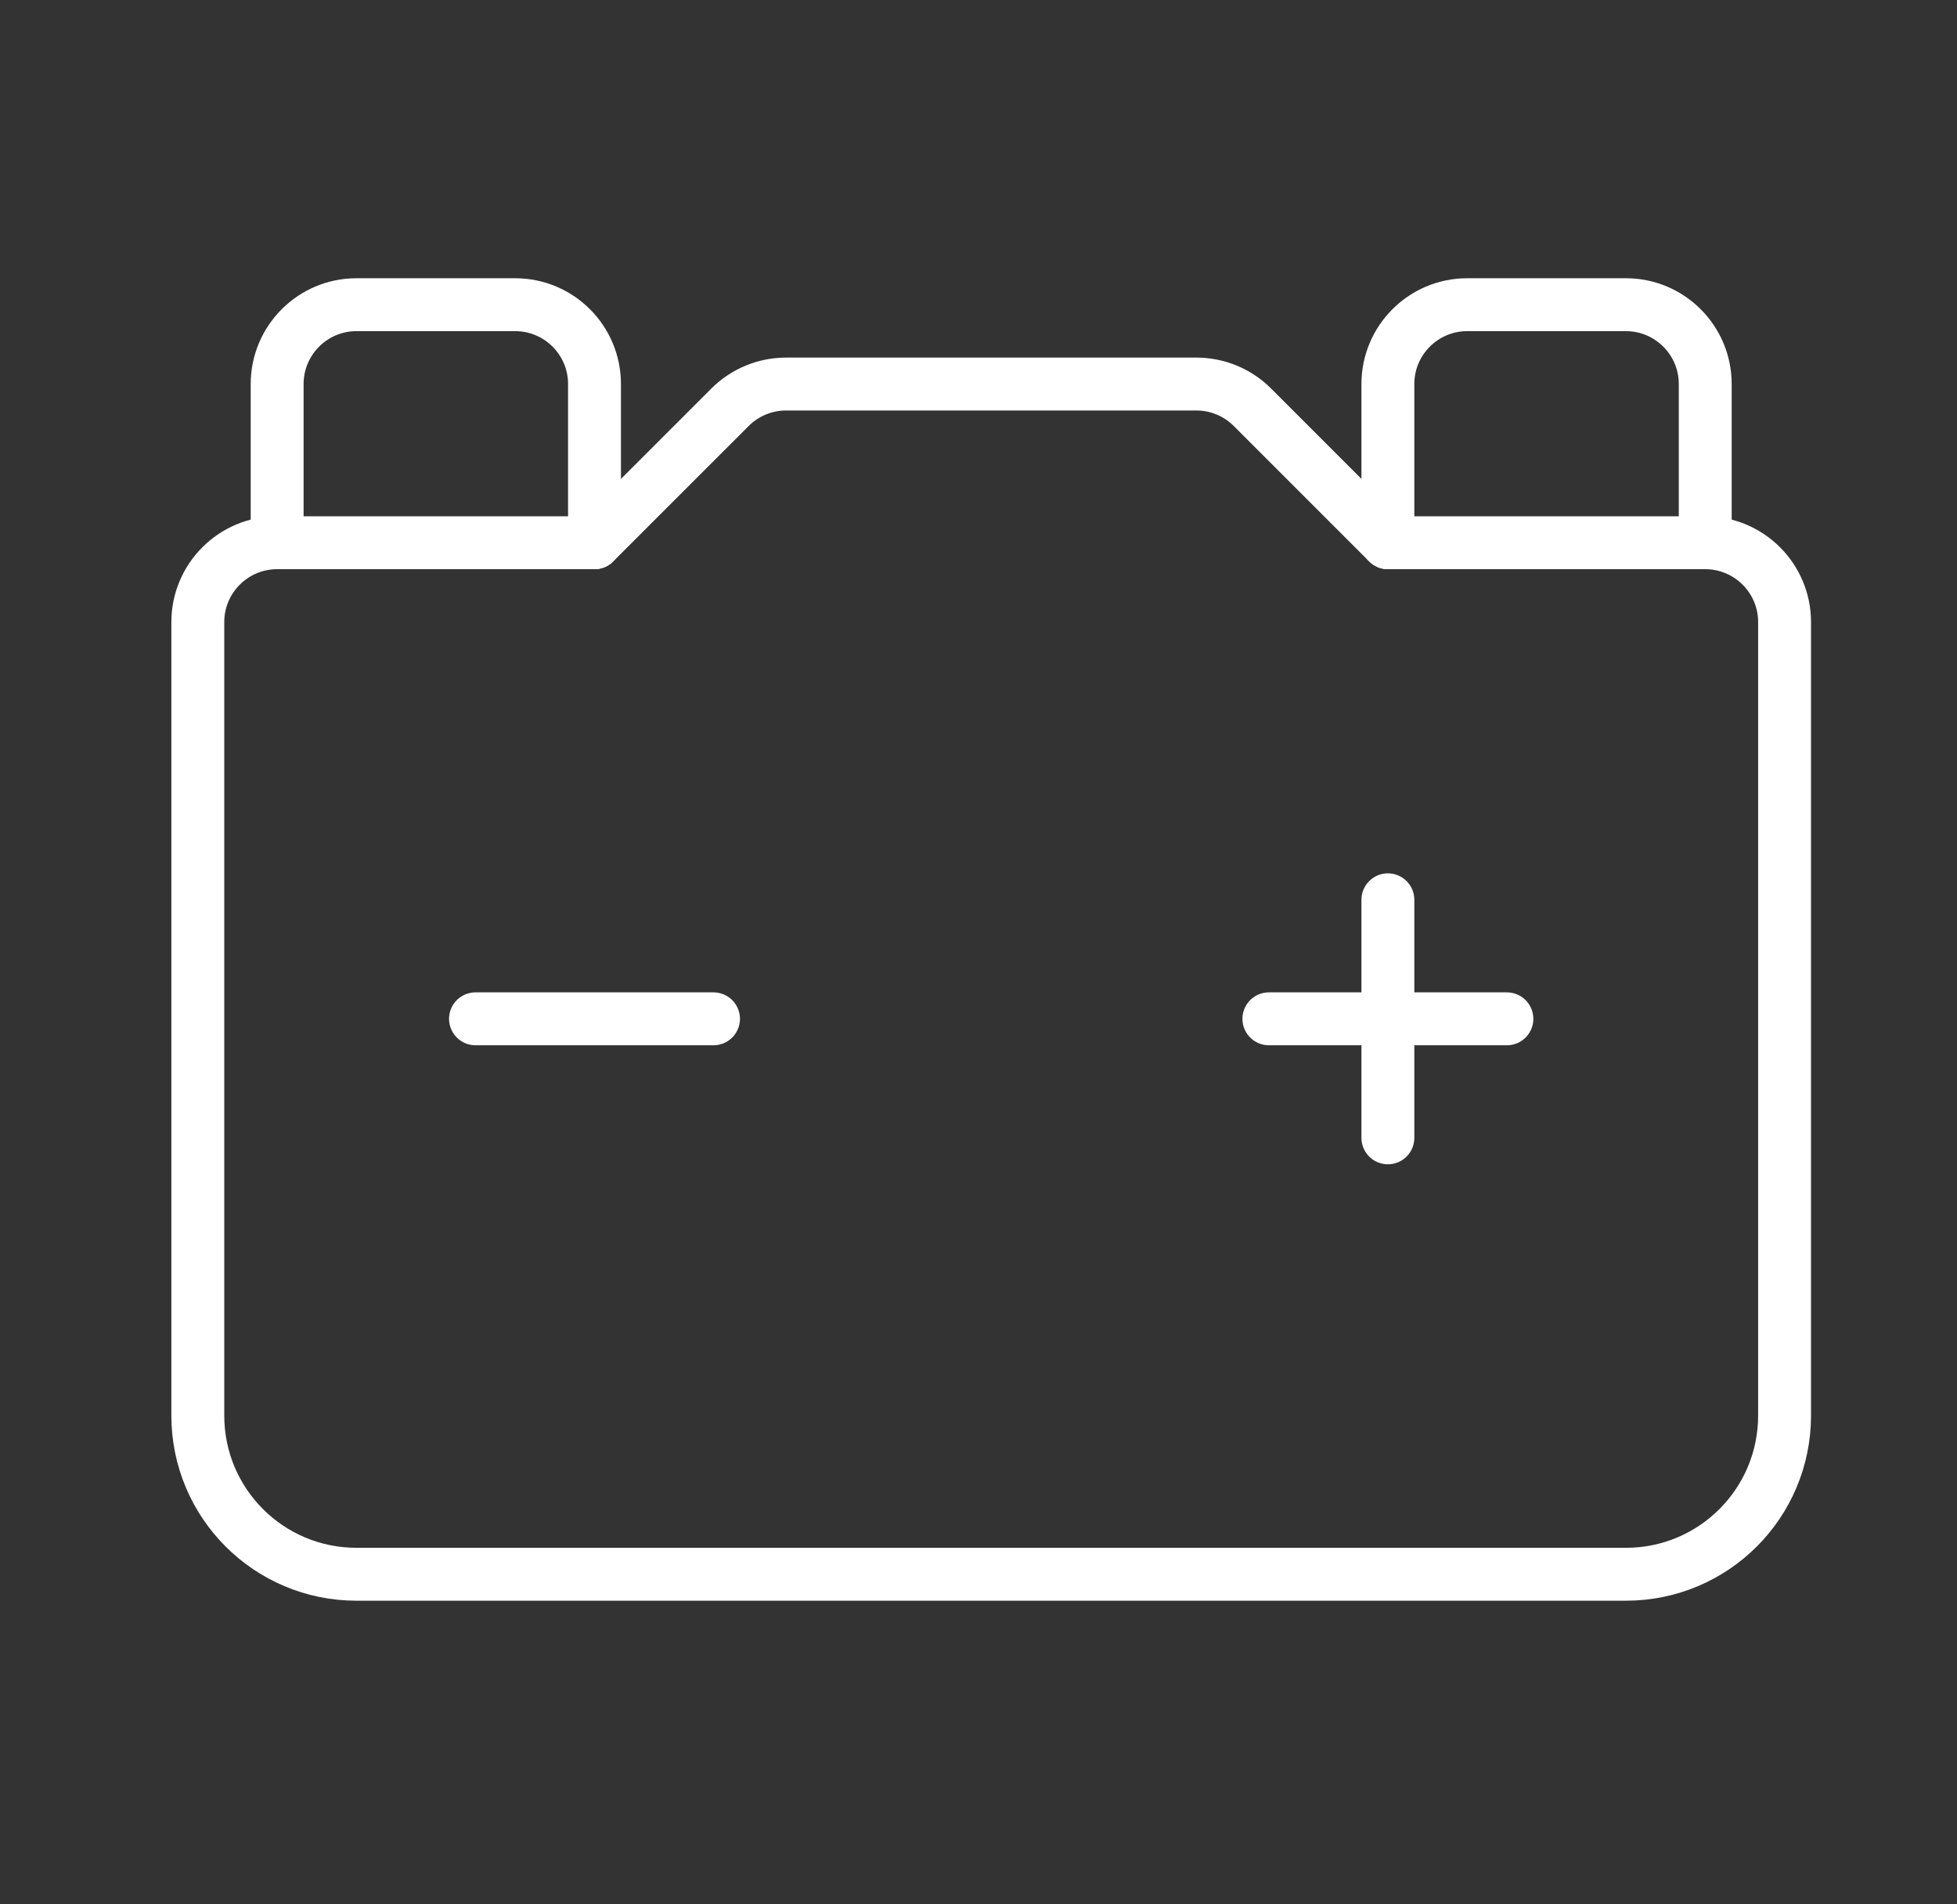
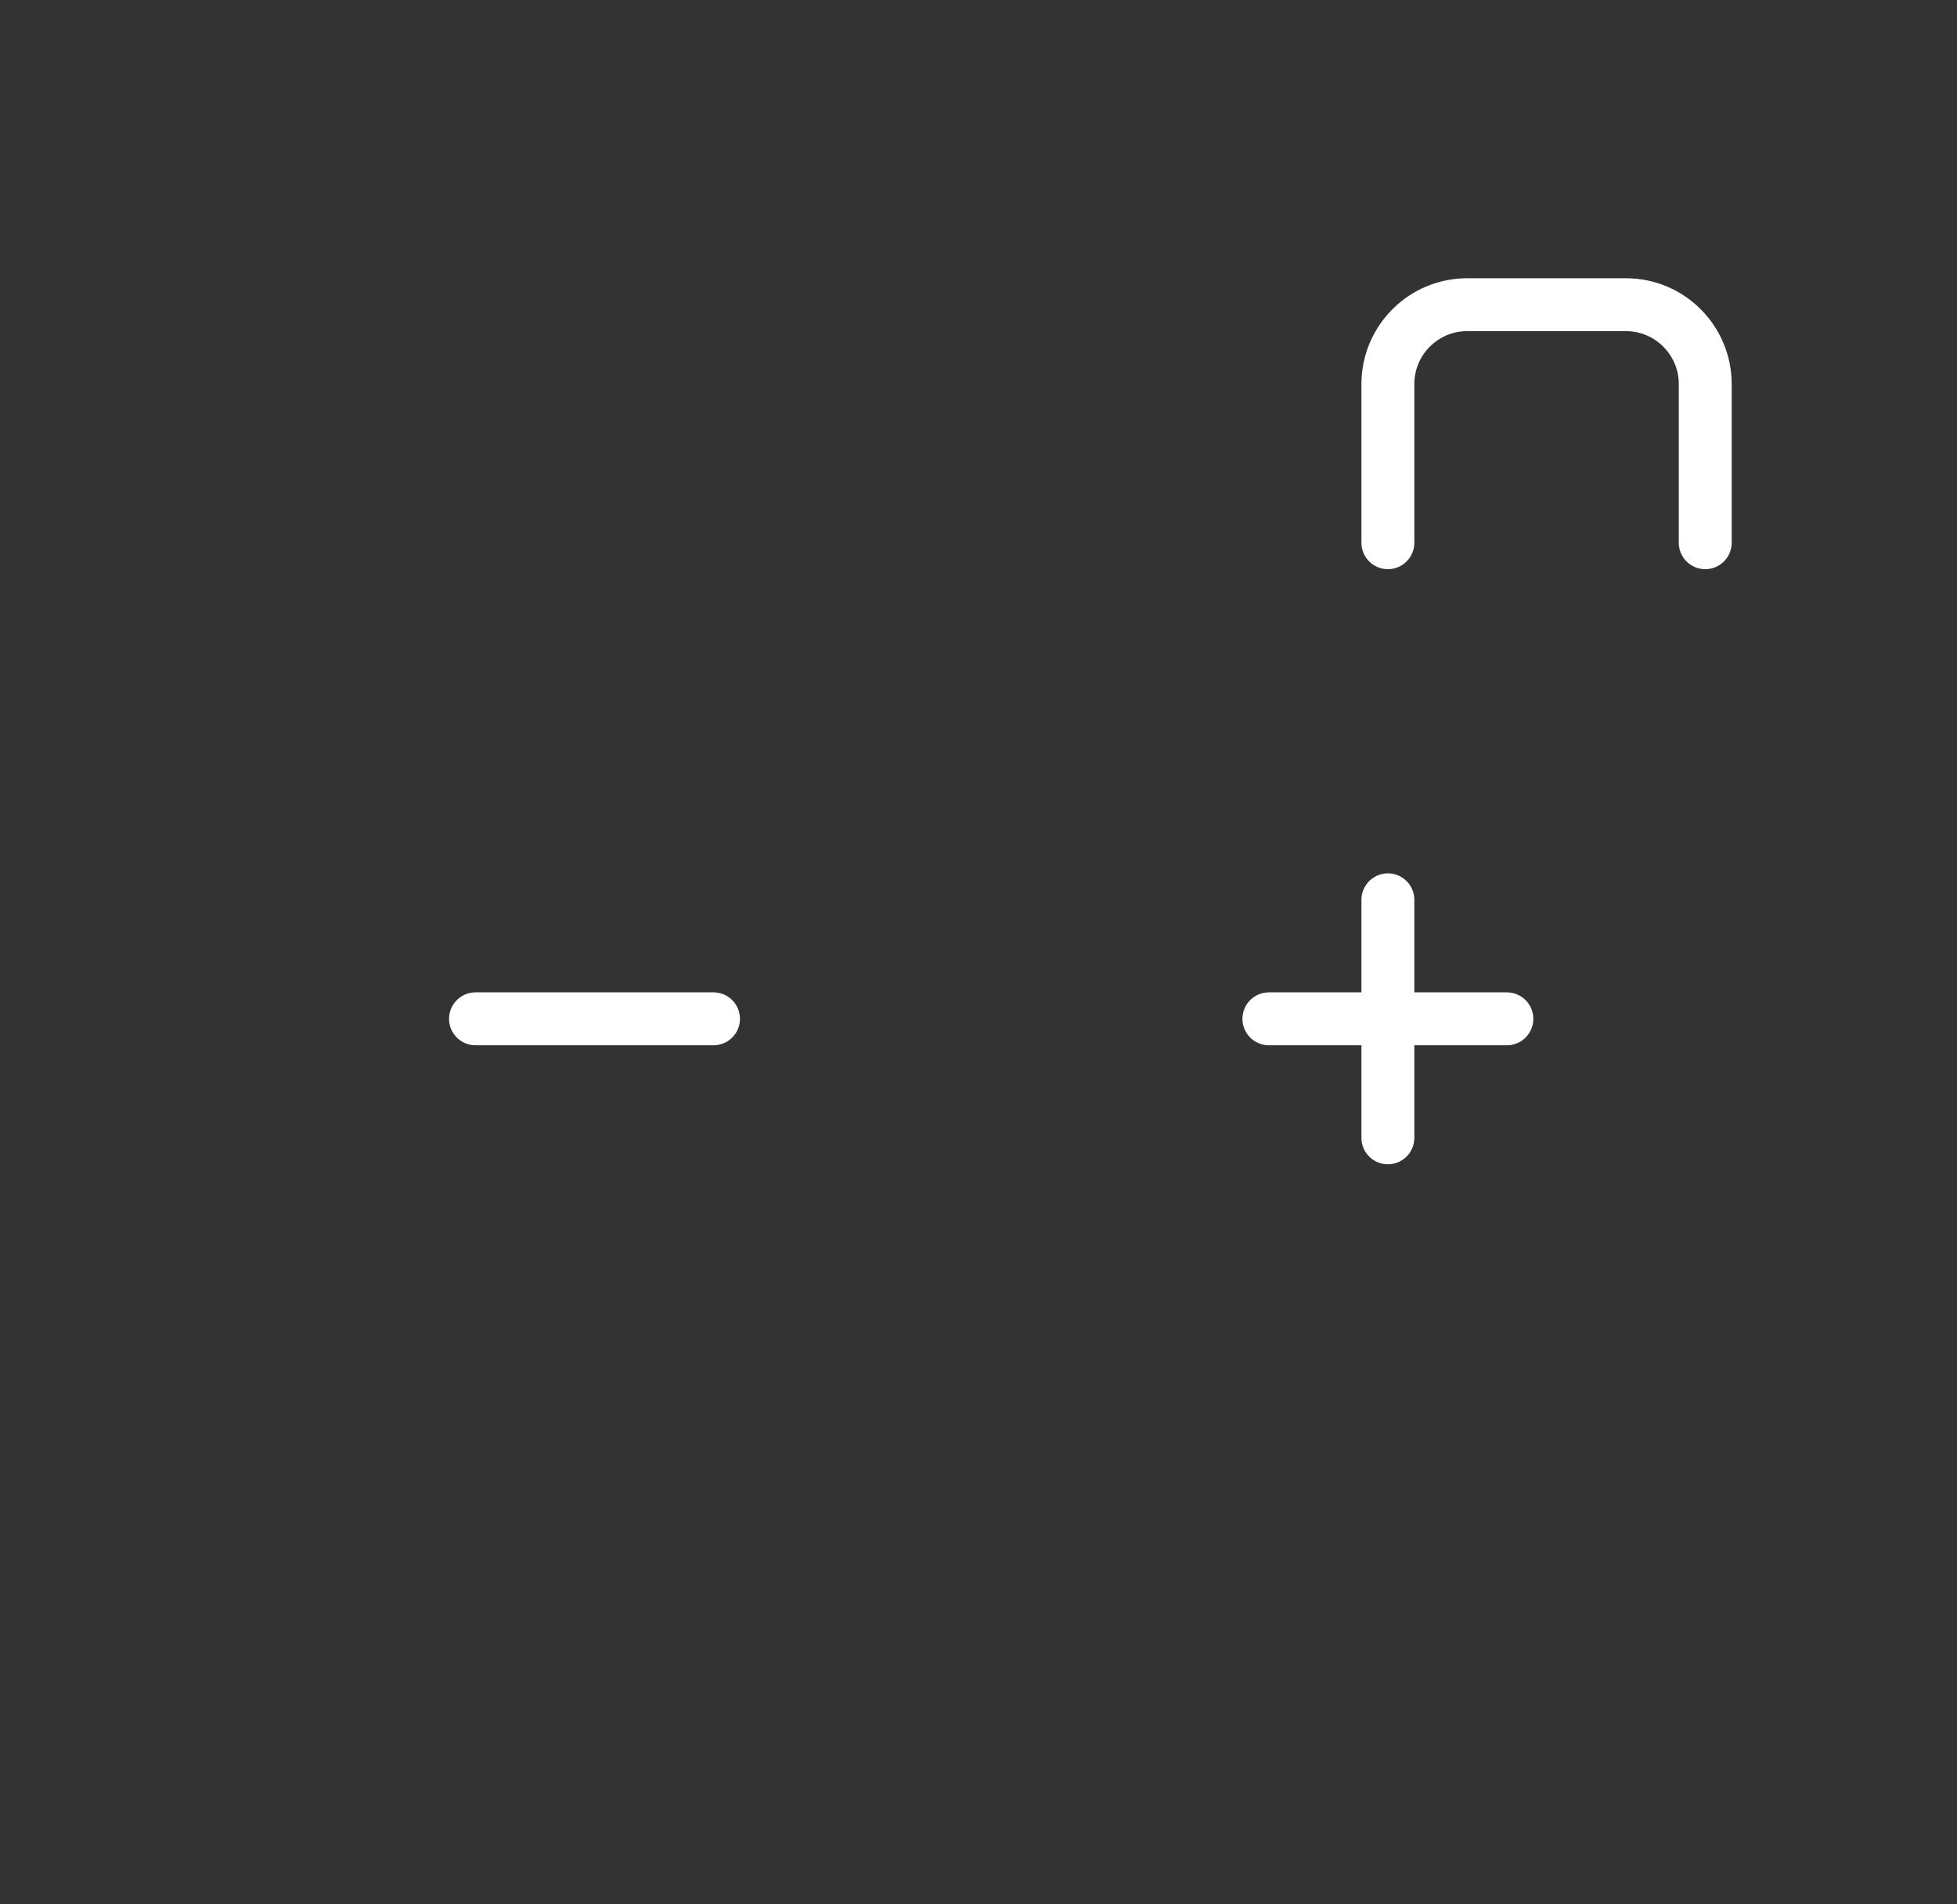
<svg xmlns="http://www.w3.org/2000/svg" width="37" height="36" viewBox="0 0 37 36" fill="none">
  <rect x="0" y="0" width="37" height="36" fill="#333333" stroke="none" />
  <path d="M26.24 10.26V7.26C26.24 6.432 26.912 5.76 27.74 5.76H30.74C31.568 5.76 32.24 6.432 32.24 7.26V10.26" stroke="white" stroke-linecap="round" stroke-linejoin="round" />
  <path d="M26.24 17.01V21.51" stroke="white" stroke-linecap="round" stroke-linejoin="round" />
  <path d="M28.49 19.26H23.99" stroke="white" stroke-linecap="round" stroke-linejoin="round" />
  <path d="M13.49 19.26H8.99" stroke="white" stroke-linecap="round" stroke-linejoin="round" />
-   <path d="M5.24 10.26V7.26C5.24 6.432 5.912 5.76 6.74 5.76H9.74C10.568 5.76 11.24 6.432 11.24 7.26V10.26" stroke="white" stroke-linecap="round" stroke-linejoin="round" />
-   <path fill-rule="evenodd" clip-rule="evenodd" d="M26.24 10.26H32.24C33.068 10.26 33.74 10.932 33.74 11.76V26.76C33.74 28.418 32.398 29.76 30.74 29.76H6.74C5.083 29.76 3.74 28.418 3.74 26.76V11.76C3.74 10.932 4.412 10.26 5.24 10.26H11.24L13.801 7.7C14.083 7.418 14.464 7.26 14.861 7.26H22.619C23.017 7.26 23.399 7.418 23.68 7.7L26.24 10.26V10.26Z" stroke="white" stroke-linecap="round" stroke-linejoin="round" />
</svg>